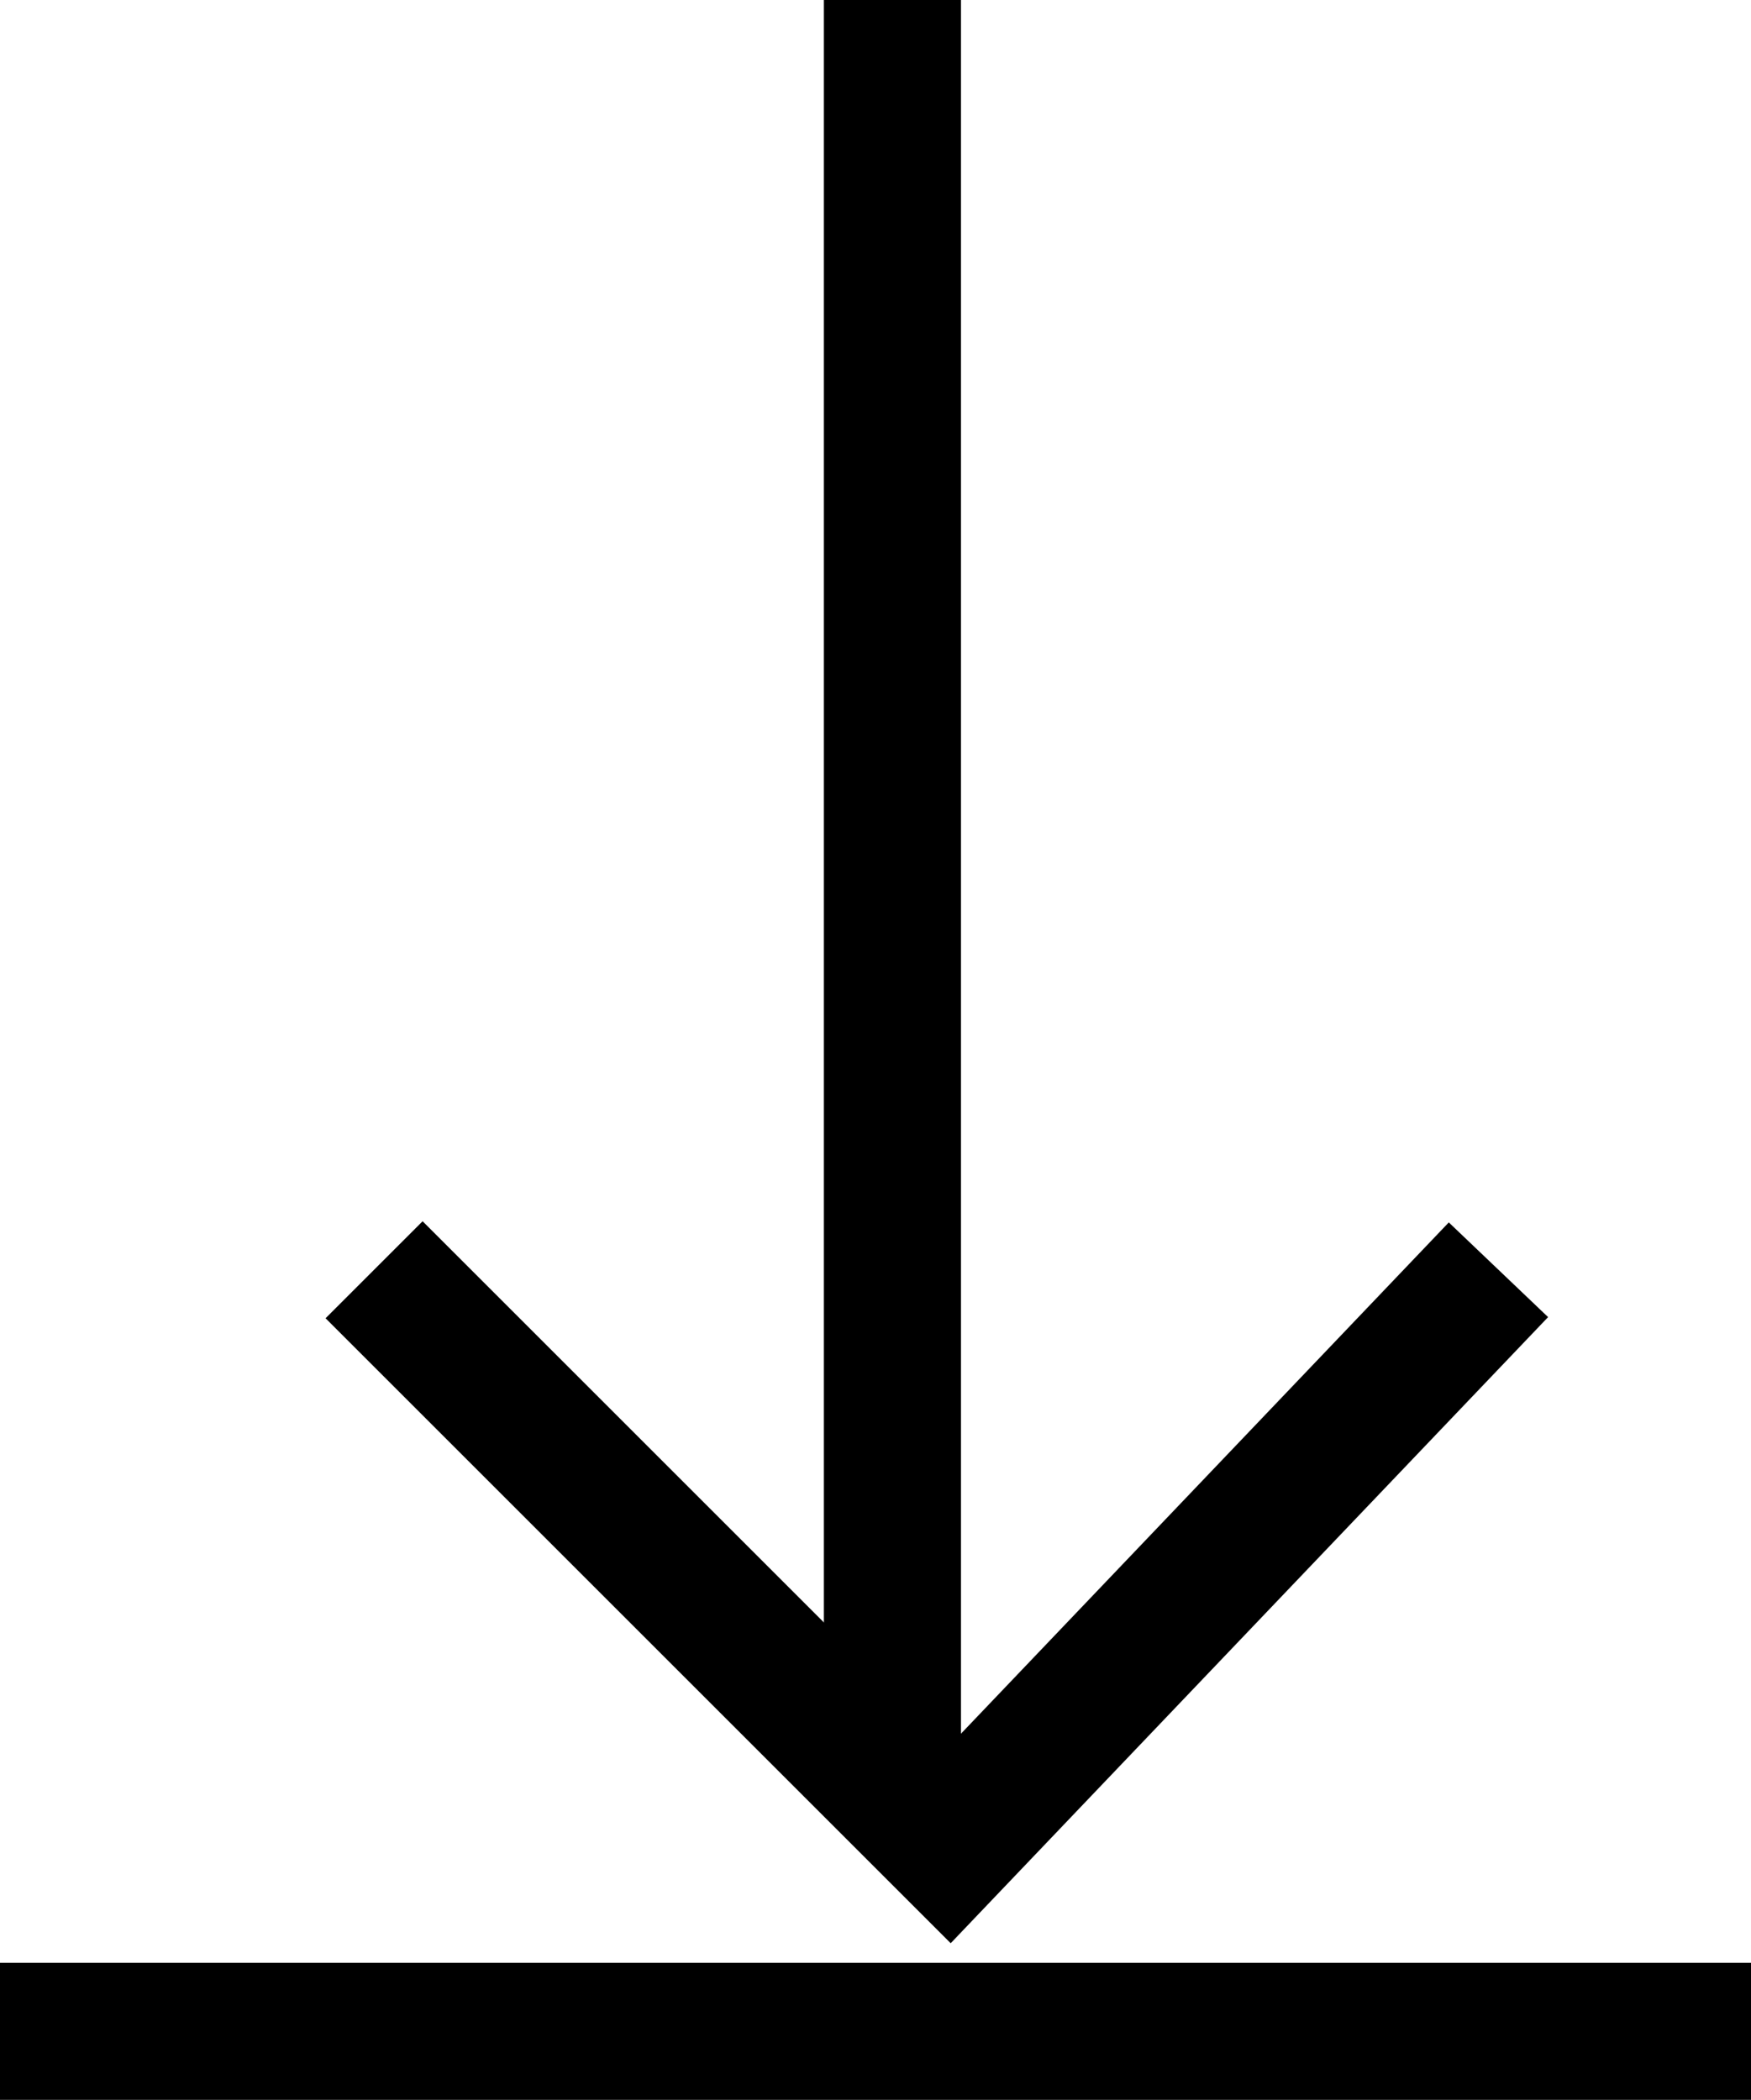
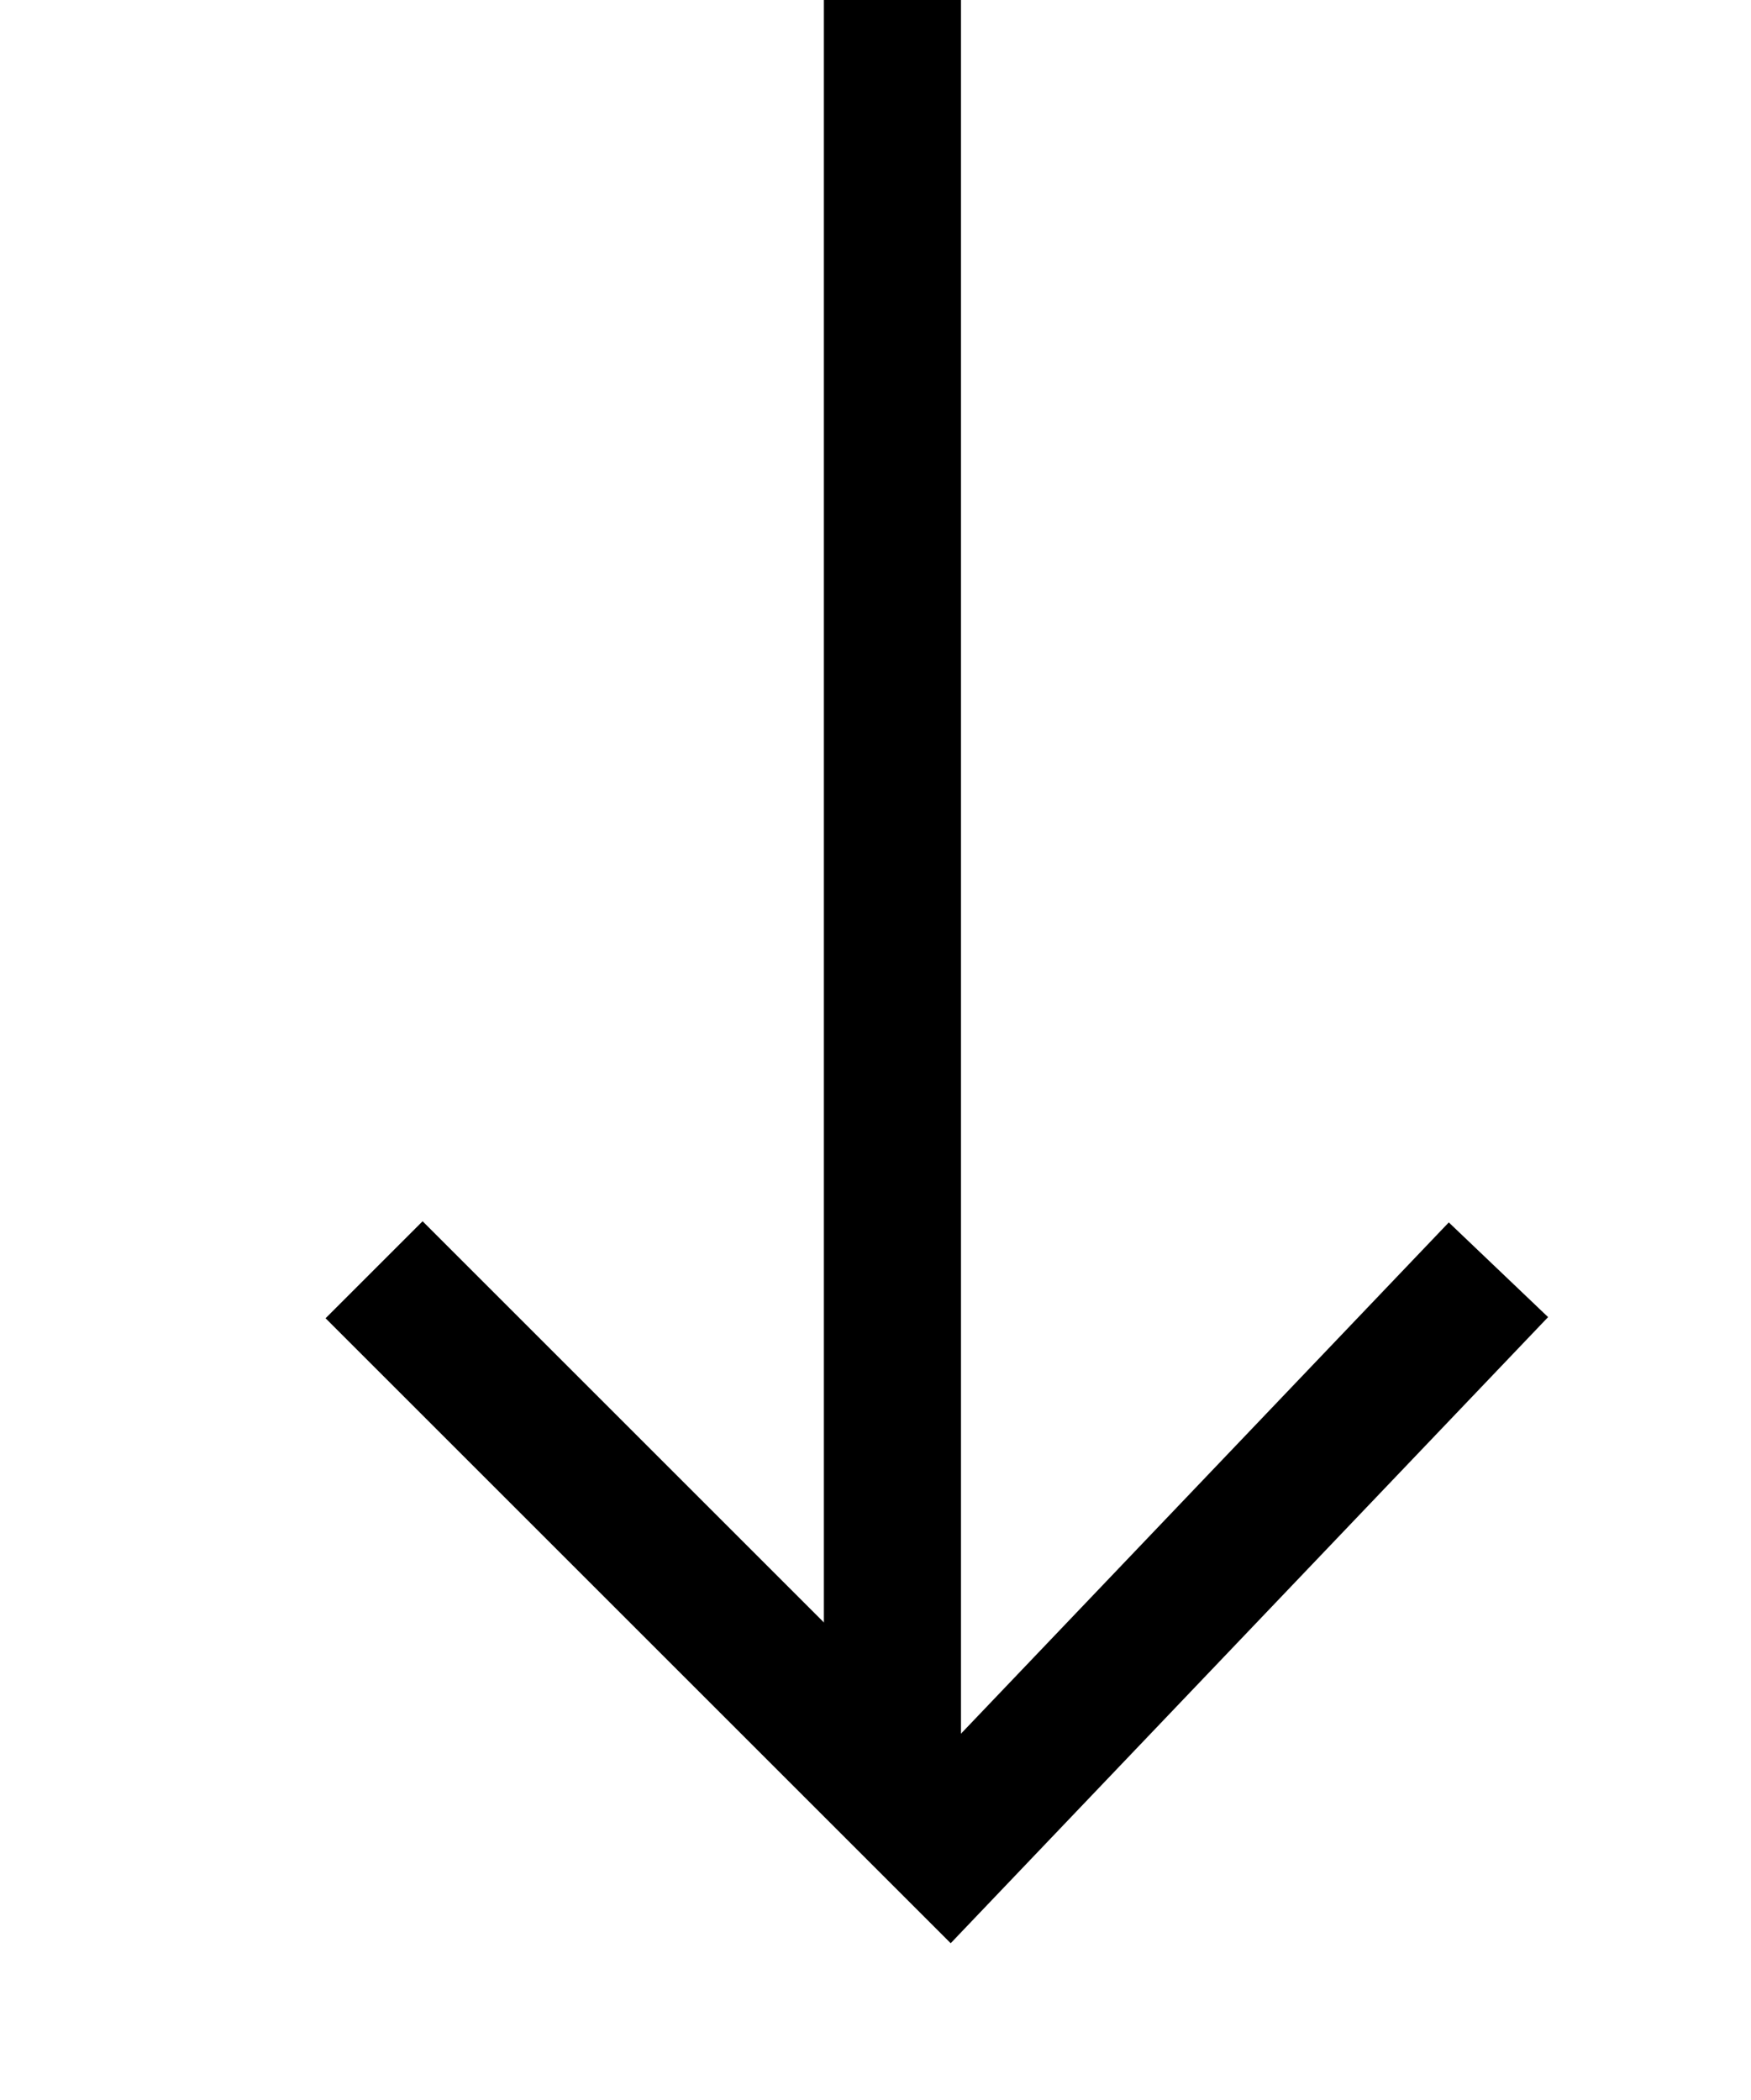
<svg xmlns="http://www.w3.org/2000/svg" xmlns:ns1="http://www.inkscape.org/namespaces/inkscape" xmlns:ns2="http://sodipodi.sourceforge.net/DTD/sodipodi-0.dtd" width="10.144mm" height="12.168mm" viewBox="0 0 10.144 12.168" version="1.1" id="svg2698" ns1:version="0.92.2 5c3e80d, 2017-08-06" ns2:docname="target_grants.svg">
  <defs id="defs2692" />
  <ns2:namedview id="base" pagecolor="#ffffff" bordercolor="#666666" borderopacity="1.0" ns1:pageopacity="0.0" ns1:pageshadow="2" ns1:zoom="1.4" ns1:cx="180.84631" ns1:cy="118.49666" ns1:document-units="mm" ns1:current-layer="layer1" showgrid="false" ns1:window-width="1920" ns1:window-height="1140" ns1:window-x="1366" ns1:window-y="0" ns1:window-maximized="1" />
  <g ns1:label="Layer 1" ns1:groupmode="layer" id="layer1" transform="translate(8.369,-100.335)">
    <line class="cls-1" x1="-3.199" y1="110.477" x2="-3.199" y2="100.335" id="line1034" style="fill:none;stroke:#000000;stroke-width:0.794px;stroke-miterlimit:10" />
-     <line class="cls-1" x1="1.775" y1="112.106" x2="-8.369" y2="112.106" id="line1036" style="fill:none;stroke:#000000;stroke-width:0.794px;stroke-miterlimit:10" />
    <polyline class="cls-1" points="831.71 570.32 844.29 582.9 856.29 570.32" id="polyline1038" style="fill:none;stroke:#000000;stroke-width:3px;stroke-miterlimit:10" transform="matrix(0.265,0,0,0.265,-226.605,-43.442)" />
  </g>
</svg>